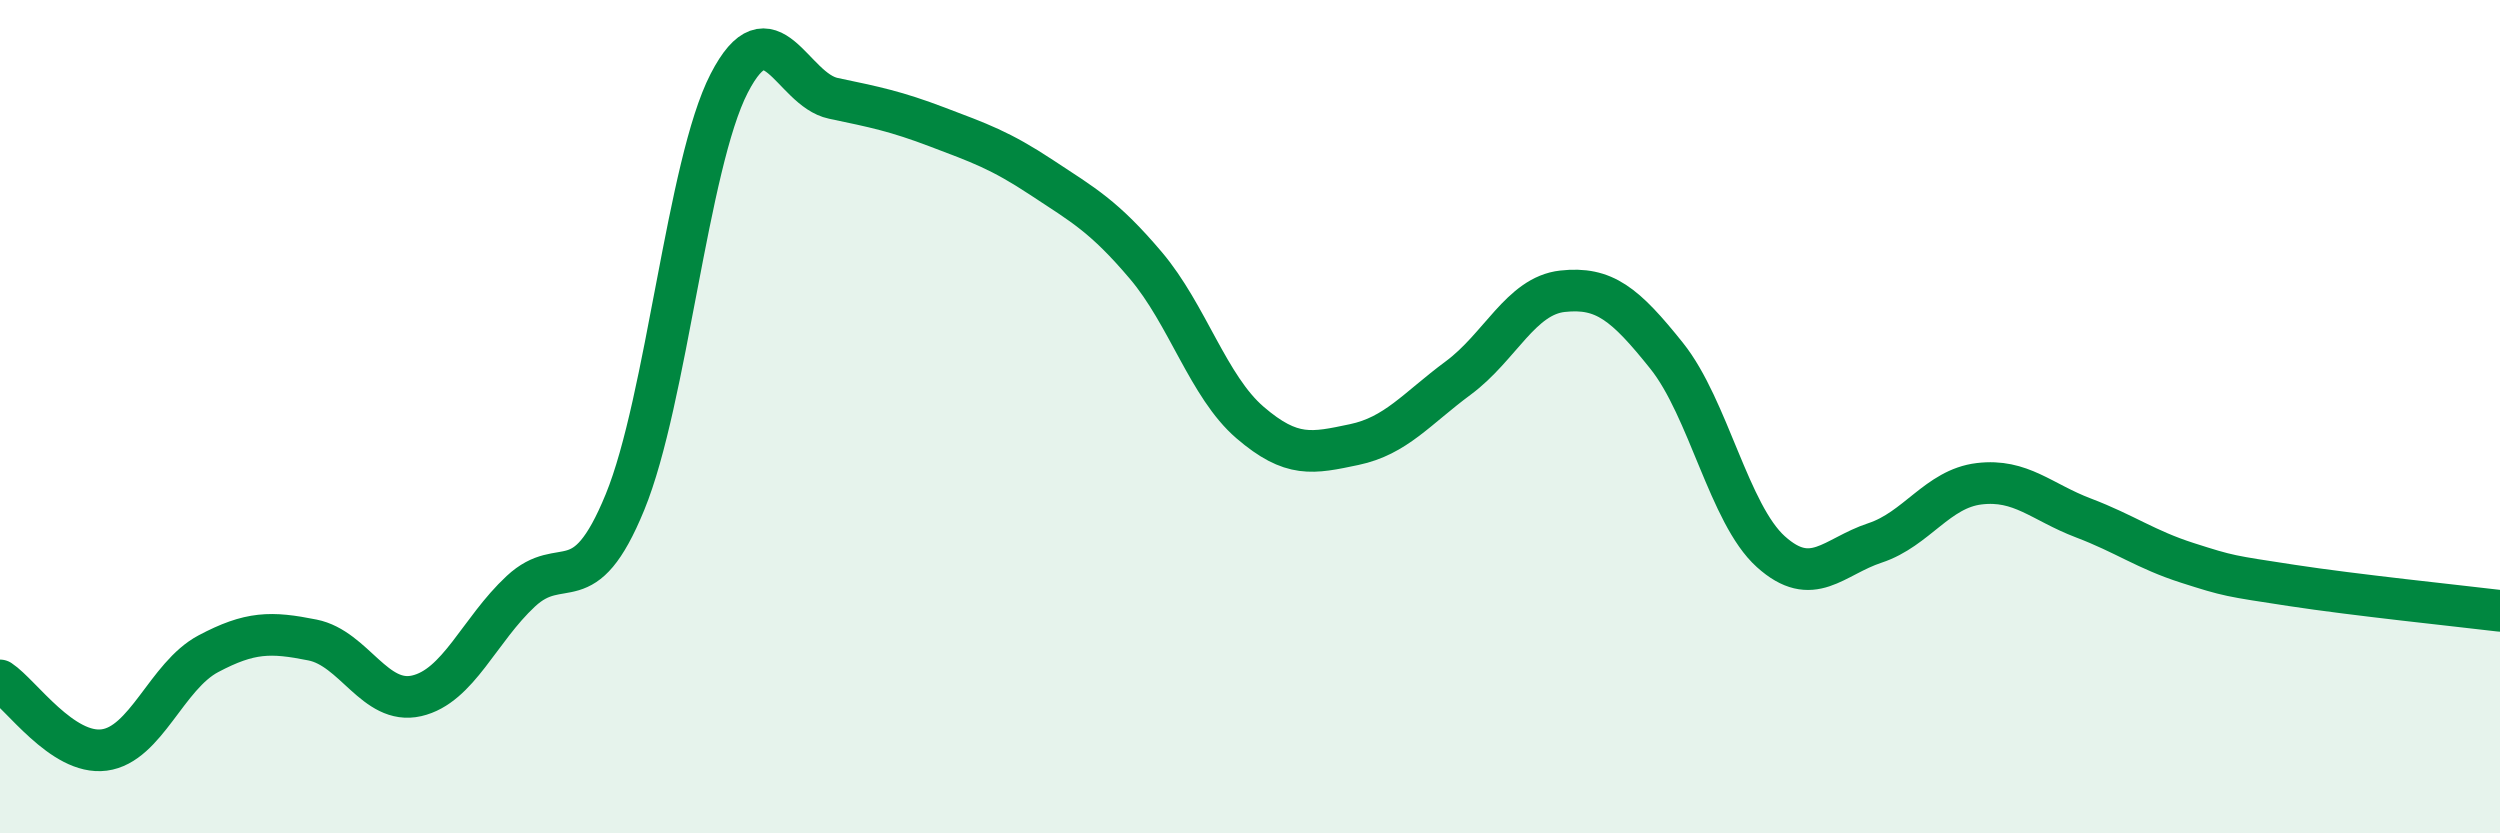
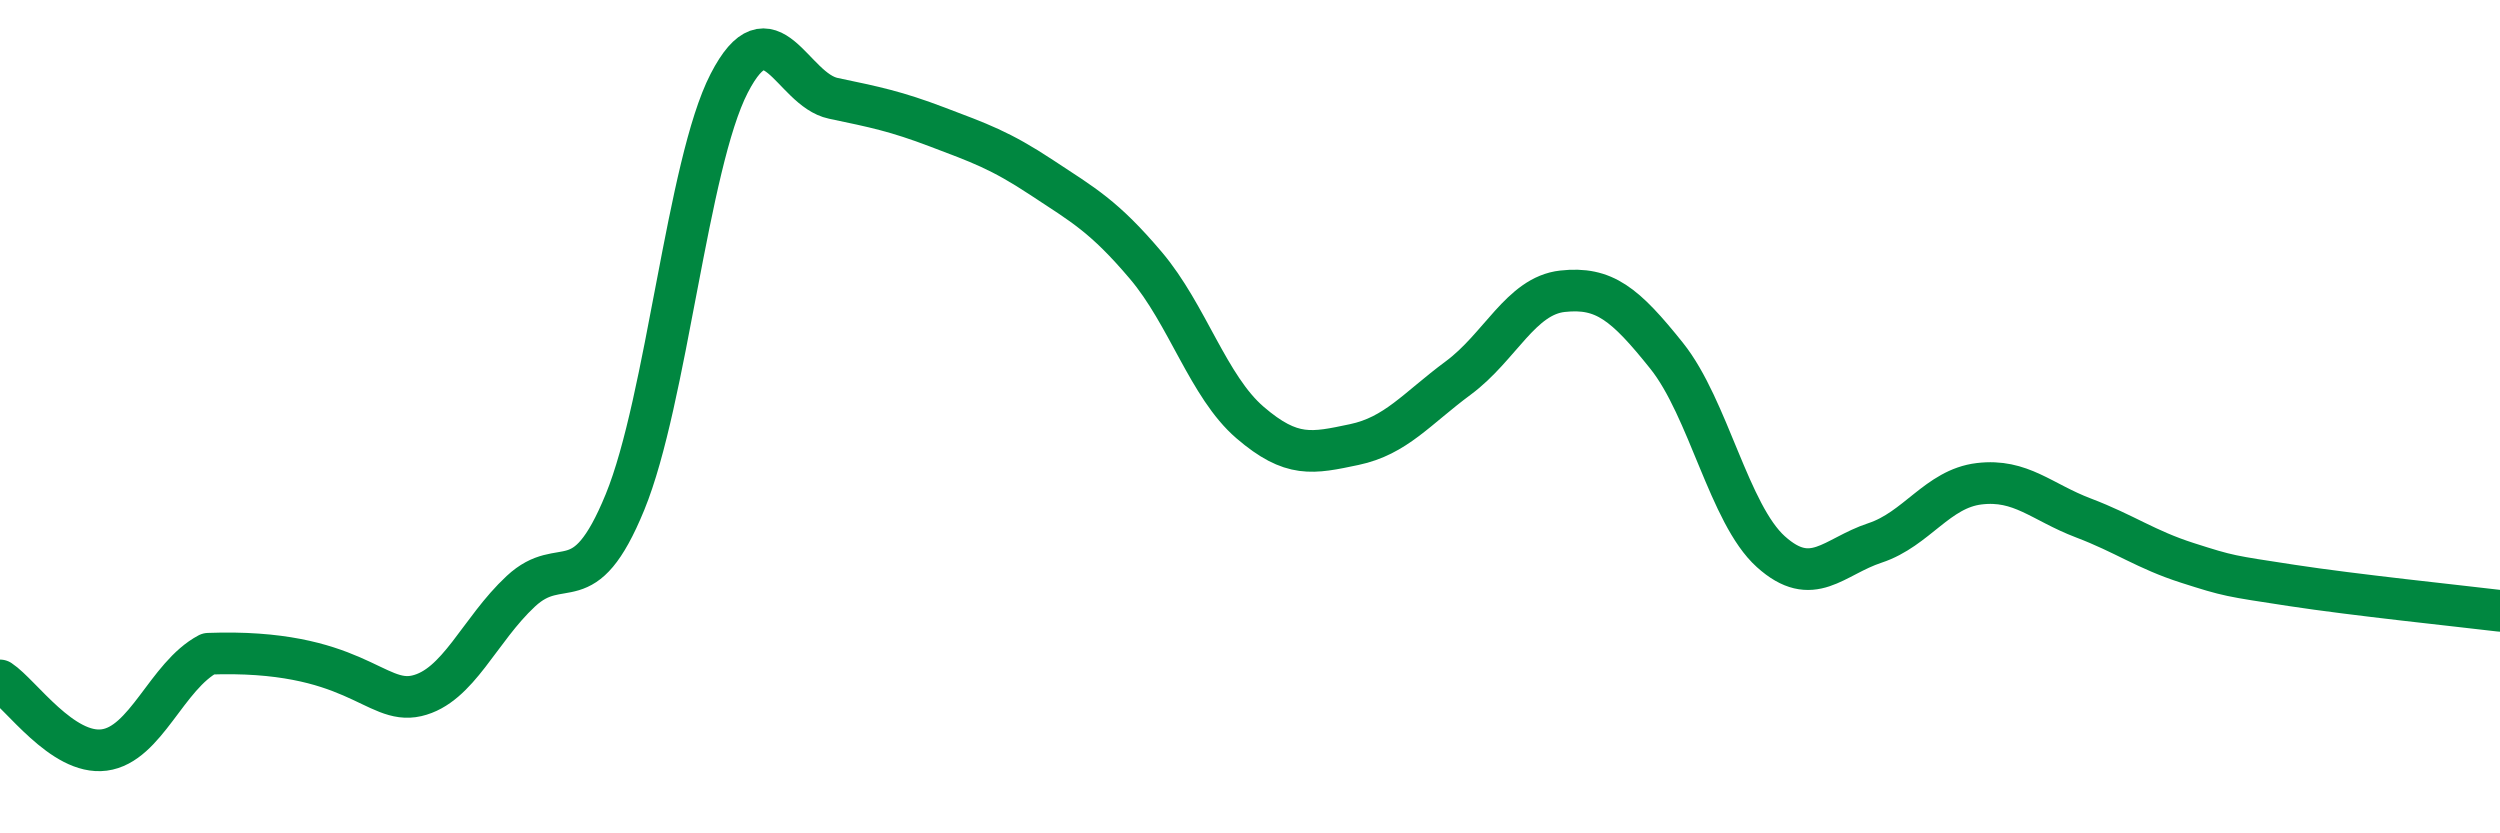
<svg xmlns="http://www.w3.org/2000/svg" width="60" height="20" viewBox="0 0 60 20">
-   <path d="M 0,16.33 C 0.5,16.66 1.5,18.13 2.5,18 C 3.5,17.87 4,16.22 5,15.69 C 6,15.16 6.5,15.16 7.5,15.36 C 8.5,15.56 9,16.93 10,16.7 C 11,16.47 11.5,15.12 12.5,14.19 C 13.5,13.26 14,14.49 15,12.05 C 16,9.61 16.5,3.94 17.5,2 C 18.5,0.06 19,2.15 20,2.36 C 21,2.57 21.5,2.67 22.5,3.05 C 23.5,3.43 24,3.6 25,4.26 C 26,4.92 26.5,5.19 27.5,6.37 C 28.5,7.55 29,9.28 30,10.14 C 31,11 31.5,10.88 32.5,10.67 C 33.5,10.46 34,9.81 35,9.07 C 36,8.33 36.5,7.1 37.5,6.99 C 38.5,6.88 39,7.29 40,8.54 C 41,9.79 41.5,12.34 42.5,13.24 C 43.5,14.14 44,13.36 45,13.03 C 46,12.7 46.5,11.73 47.5,11.61 C 48.5,11.49 49,12.05 50,12.43 C 51,12.81 51.5,13.19 52.5,13.51 C 53.5,13.83 53.5,13.82 55,14.05 C 56.5,14.28 59,14.54 60,14.66L60 20L0 20Z" fill="#008740" opacity="0.1" stroke-linecap="round" stroke-linejoin="round" />
-   <path d="M 0,16.33 C 0.5,16.66 1.5,18.13 2.5,18 C 3.5,17.87 4,16.22 5,15.69 C 6,15.16 6.5,15.16 7.5,15.36 C 8.5,15.56 9,16.93 10,16.7 C 11,16.47 11.5,15.12 12.5,14.19 C 13.5,13.26 14,14.49 15,12.05 C 16,9.61 16.5,3.94 17.5,2 C 18.5,0.06 19,2.15 20,2.36 C 21,2.57 21.5,2.67 22.5,3.05 C 23.5,3.43 24,3.6 25,4.26 C 26,4.92 26.5,5.19 27.5,6.37 C 28.5,7.55 29,9.28 30,10.14 C 31,11 31.5,10.88 32.5,10.67 C 33.5,10.46 34,9.81 35,9.07 C 36,8.33 36.5,7.1 37.5,6.99 C 38.5,6.88 39,7.29 40,8.54 C 41,9.79 41.5,12.34 42.5,13.24 C 43.5,14.14 44,13.36 45,13.03 C 46,12.7 46.5,11.73 47.5,11.61 C 48.5,11.49 49,12.05 50,12.43 C 51,12.81 51.5,13.19 52.5,13.51 C 53.5,13.83 53.5,13.82 55,14.05 C 56.5,14.28 59,14.54 60,14.66" stroke="#008740" stroke-width="1" fill="none" stroke-linecap="round" stroke-linejoin="round" />
+   <path d="M 0,16.33 C 0.5,16.66 1.5,18.13 2.5,18 C 3.5,17.87 4,16.22 5,15.69 C 8.5,15.56 9,16.93 10,16.7 C 11,16.47 11.5,15.12 12.5,14.19 C 13.5,13.26 14,14.49 15,12.05 C 16,9.61 16.5,3.94 17.5,2 C 18.5,0.06 19,2.15 20,2.36 C 21,2.57 21.5,2.67 22.5,3.05 C 23.5,3.43 24,3.6 25,4.26 C 26,4.92 26.5,5.19 27.5,6.37 C 28.5,7.55 29,9.28 30,10.14 C 31,11 31.5,10.88 32.5,10.67 C 33.5,10.46 34,9.81 35,9.07 C 36,8.33 36.5,7.1 37.5,6.99 C 38.5,6.88 39,7.29 40,8.54 C 41,9.79 41.5,12.34 42.5,13.24 C 43.5,14.14 44,13.36 45,13.03 C 46,12.7 46.5,11.73 47.5,11.61 C 48.5,11.49 49,12.05 50,12.43 C 51,12.81 51.5,13.19 52.5,13.51 C 53.5,13.83 53.5,13.82 55,14.05 C 56.5,14.28 59,14.54 60,14.66" stroke="#008740" stroke-width="1" fill="none" stroke-linecap="round" stroke-linejoin="round" />
</svg>